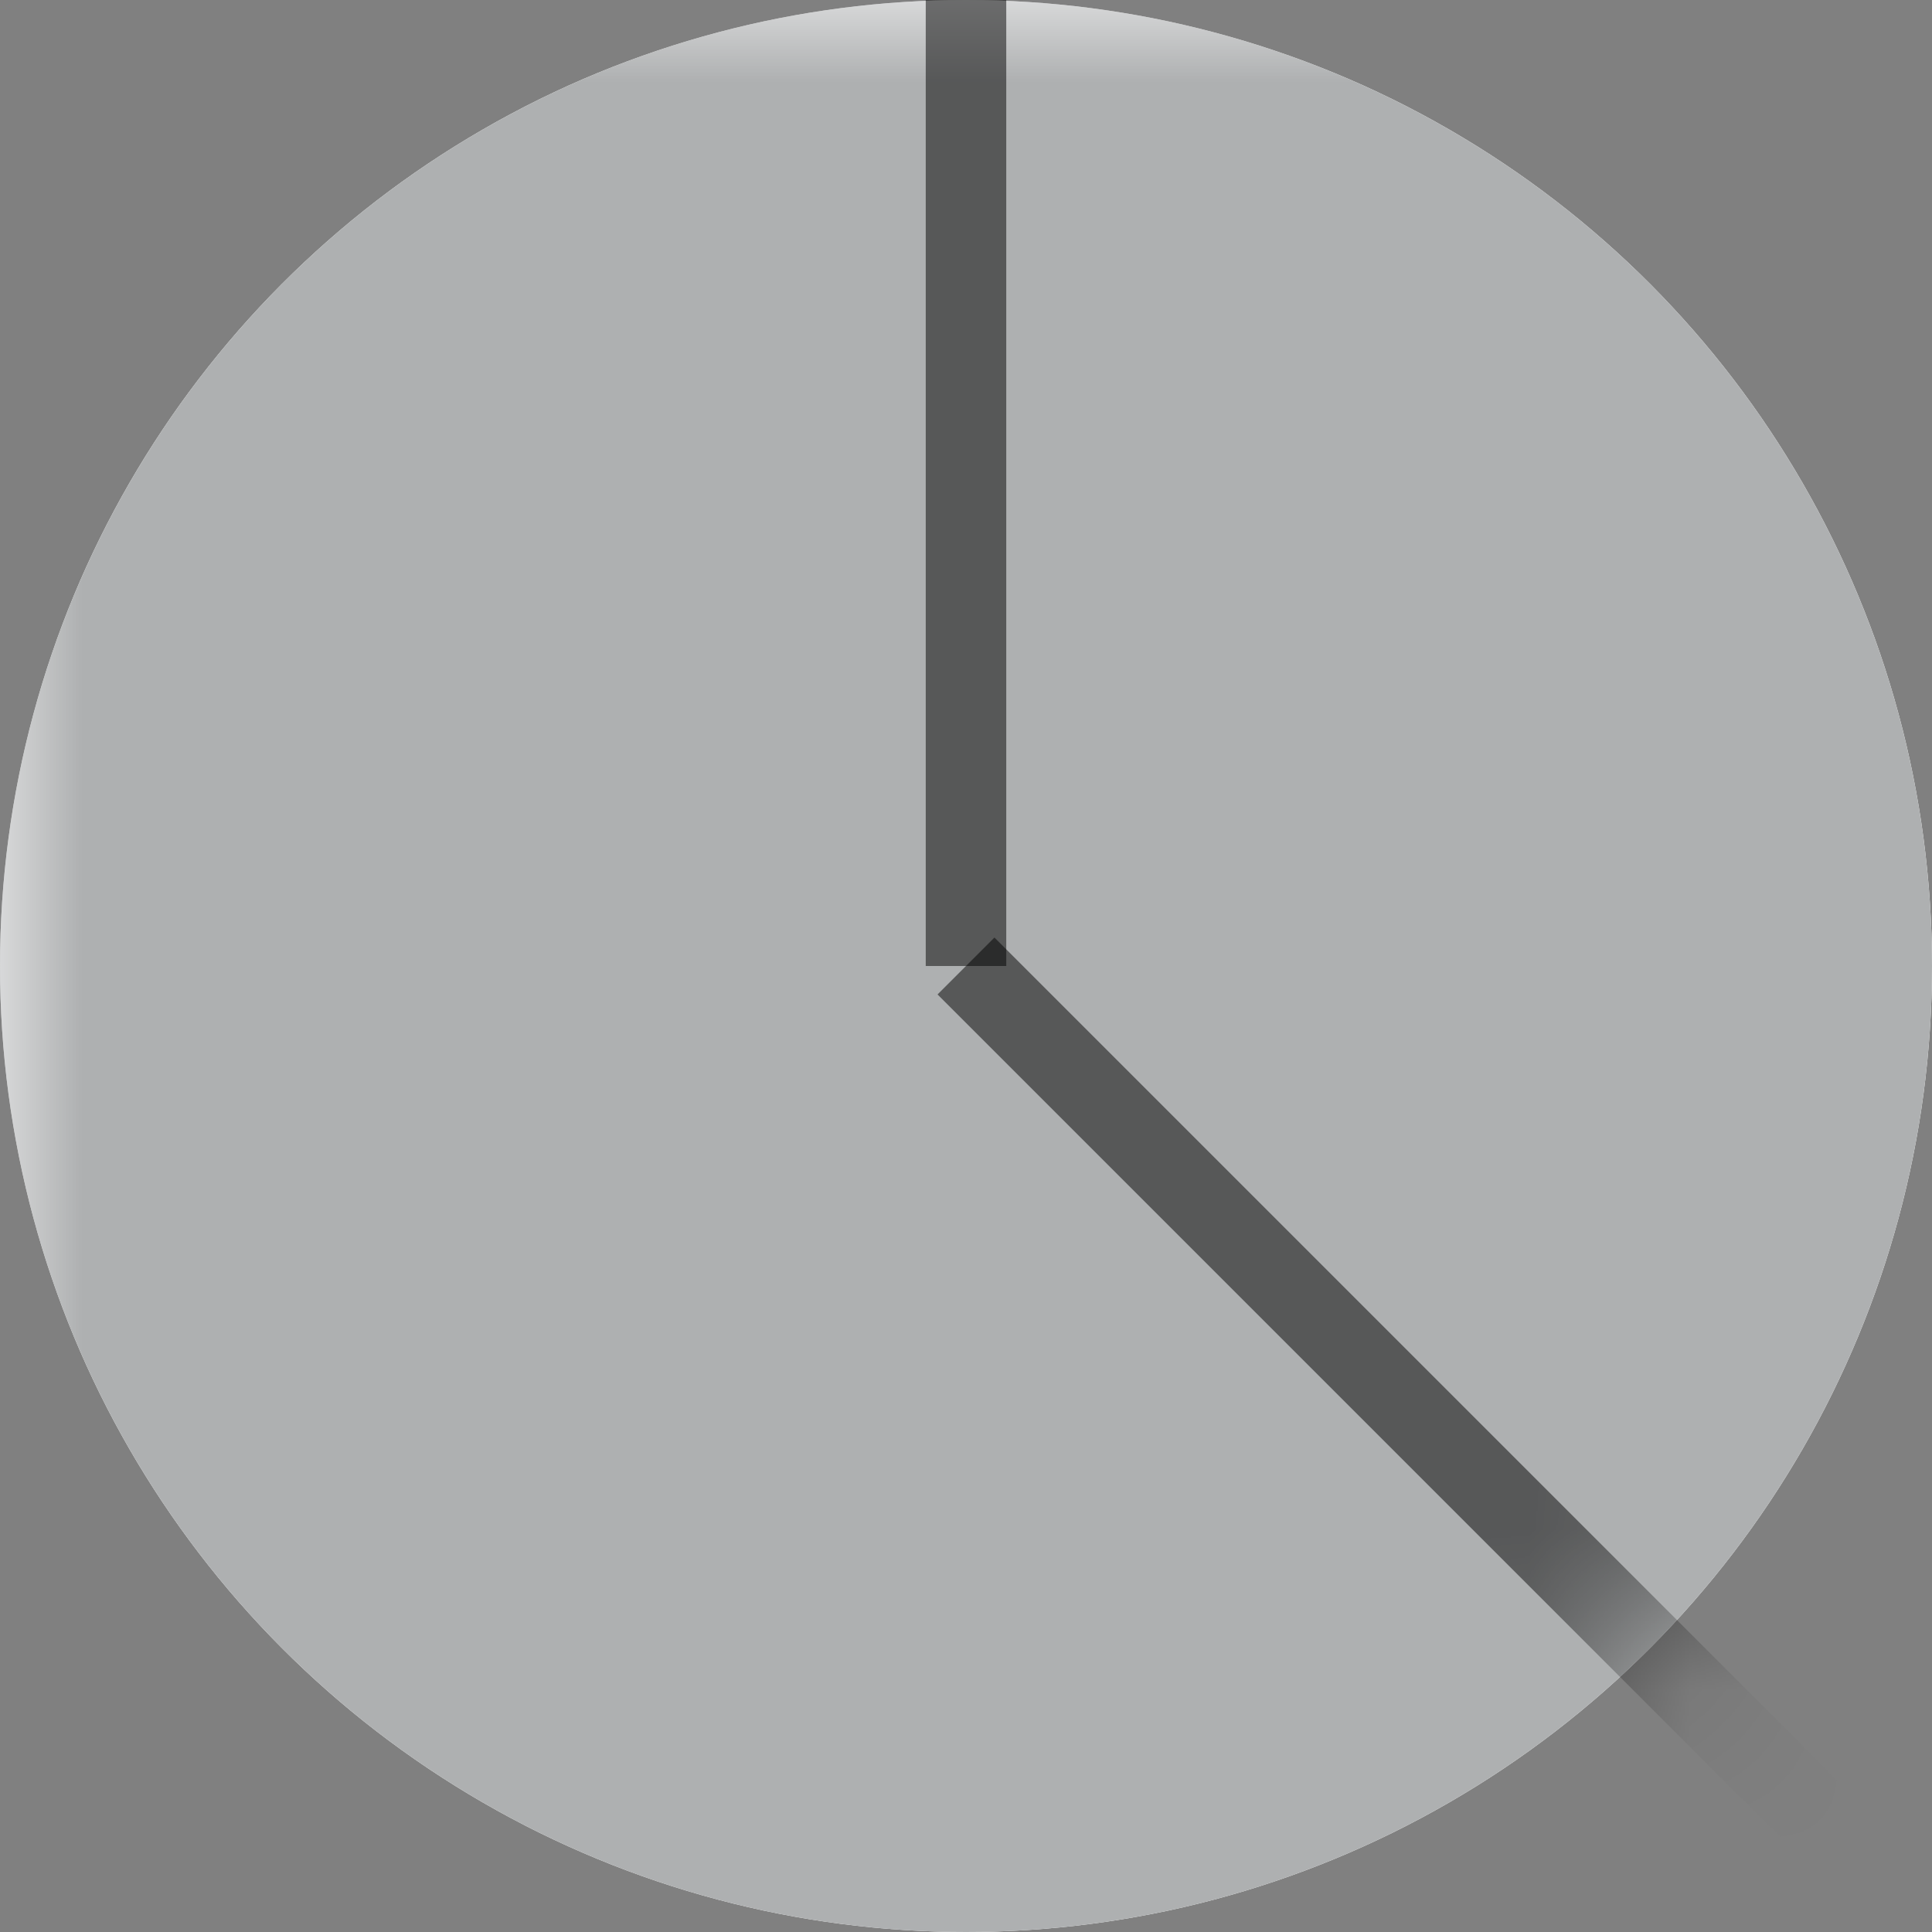
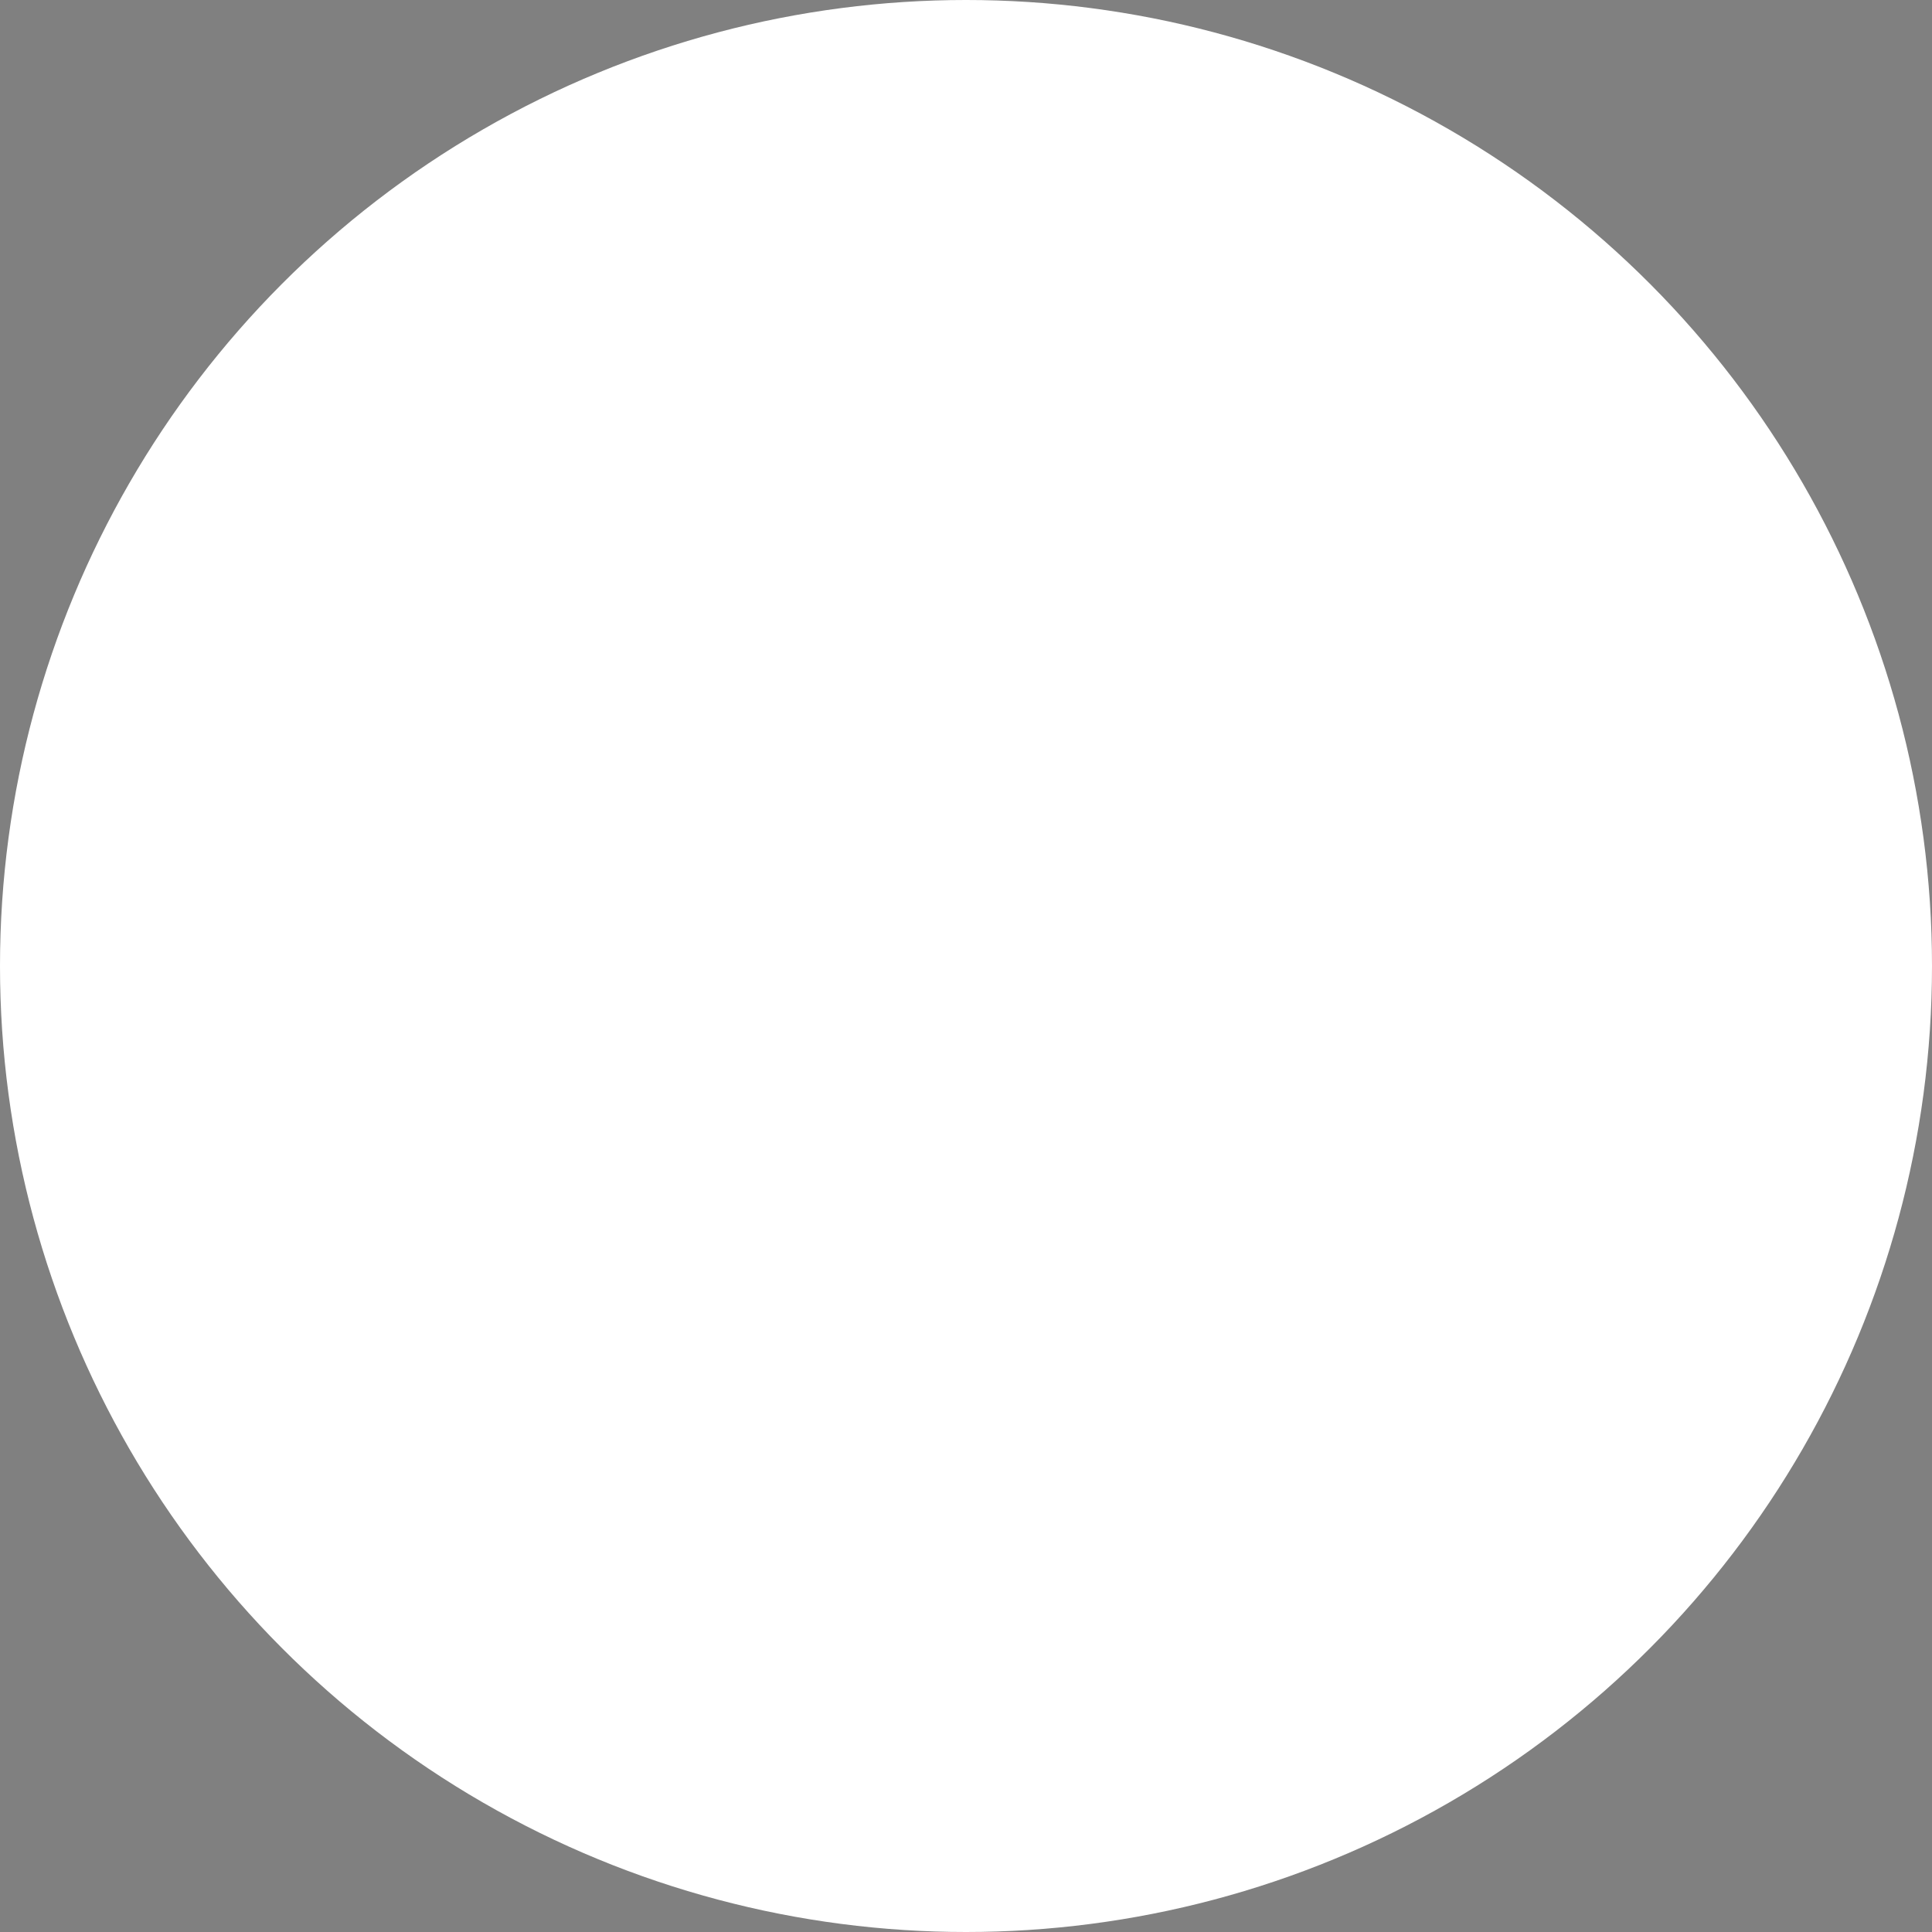
<svg xmlns="http://www.w3.org/2000/svg" viewBox="0 0 12 12" width="12px" height="12px">
  <rect x="0" y="0" width="12" height="12" fill="#808080" stroke="none" />
  <mask id="angle-mask">
-     <rect width="100%" height="100%" fill="#fff" />
-     <polygon points="6 6, 12 12, 0 12, 0 0, 6 0, 6 6" />
-   </mask>
+     </mask>
  <mask id="circle-mask">
    <circle cx="6" cy="6" r="6" fill="#fff" />
  </mask>
  <circle cx="6" cy="6" r="6" fill="#fff" />
  <circle cx="6" cy="6" r="6" mask="url(#angle-mask)" fill="#aeb0b1" />
-   <line x1="6" y1="0" x2="6" y2="6" stroke-width="0.5" stroke="rgba(0,0,0,0.5)" />
-   <line x1="6" y1="6" x2="12" y2="12" stroke-width="0.5" stroke="rgba(0,0,0,0.5)" mask="url(#circle-mask)" />
</svg>